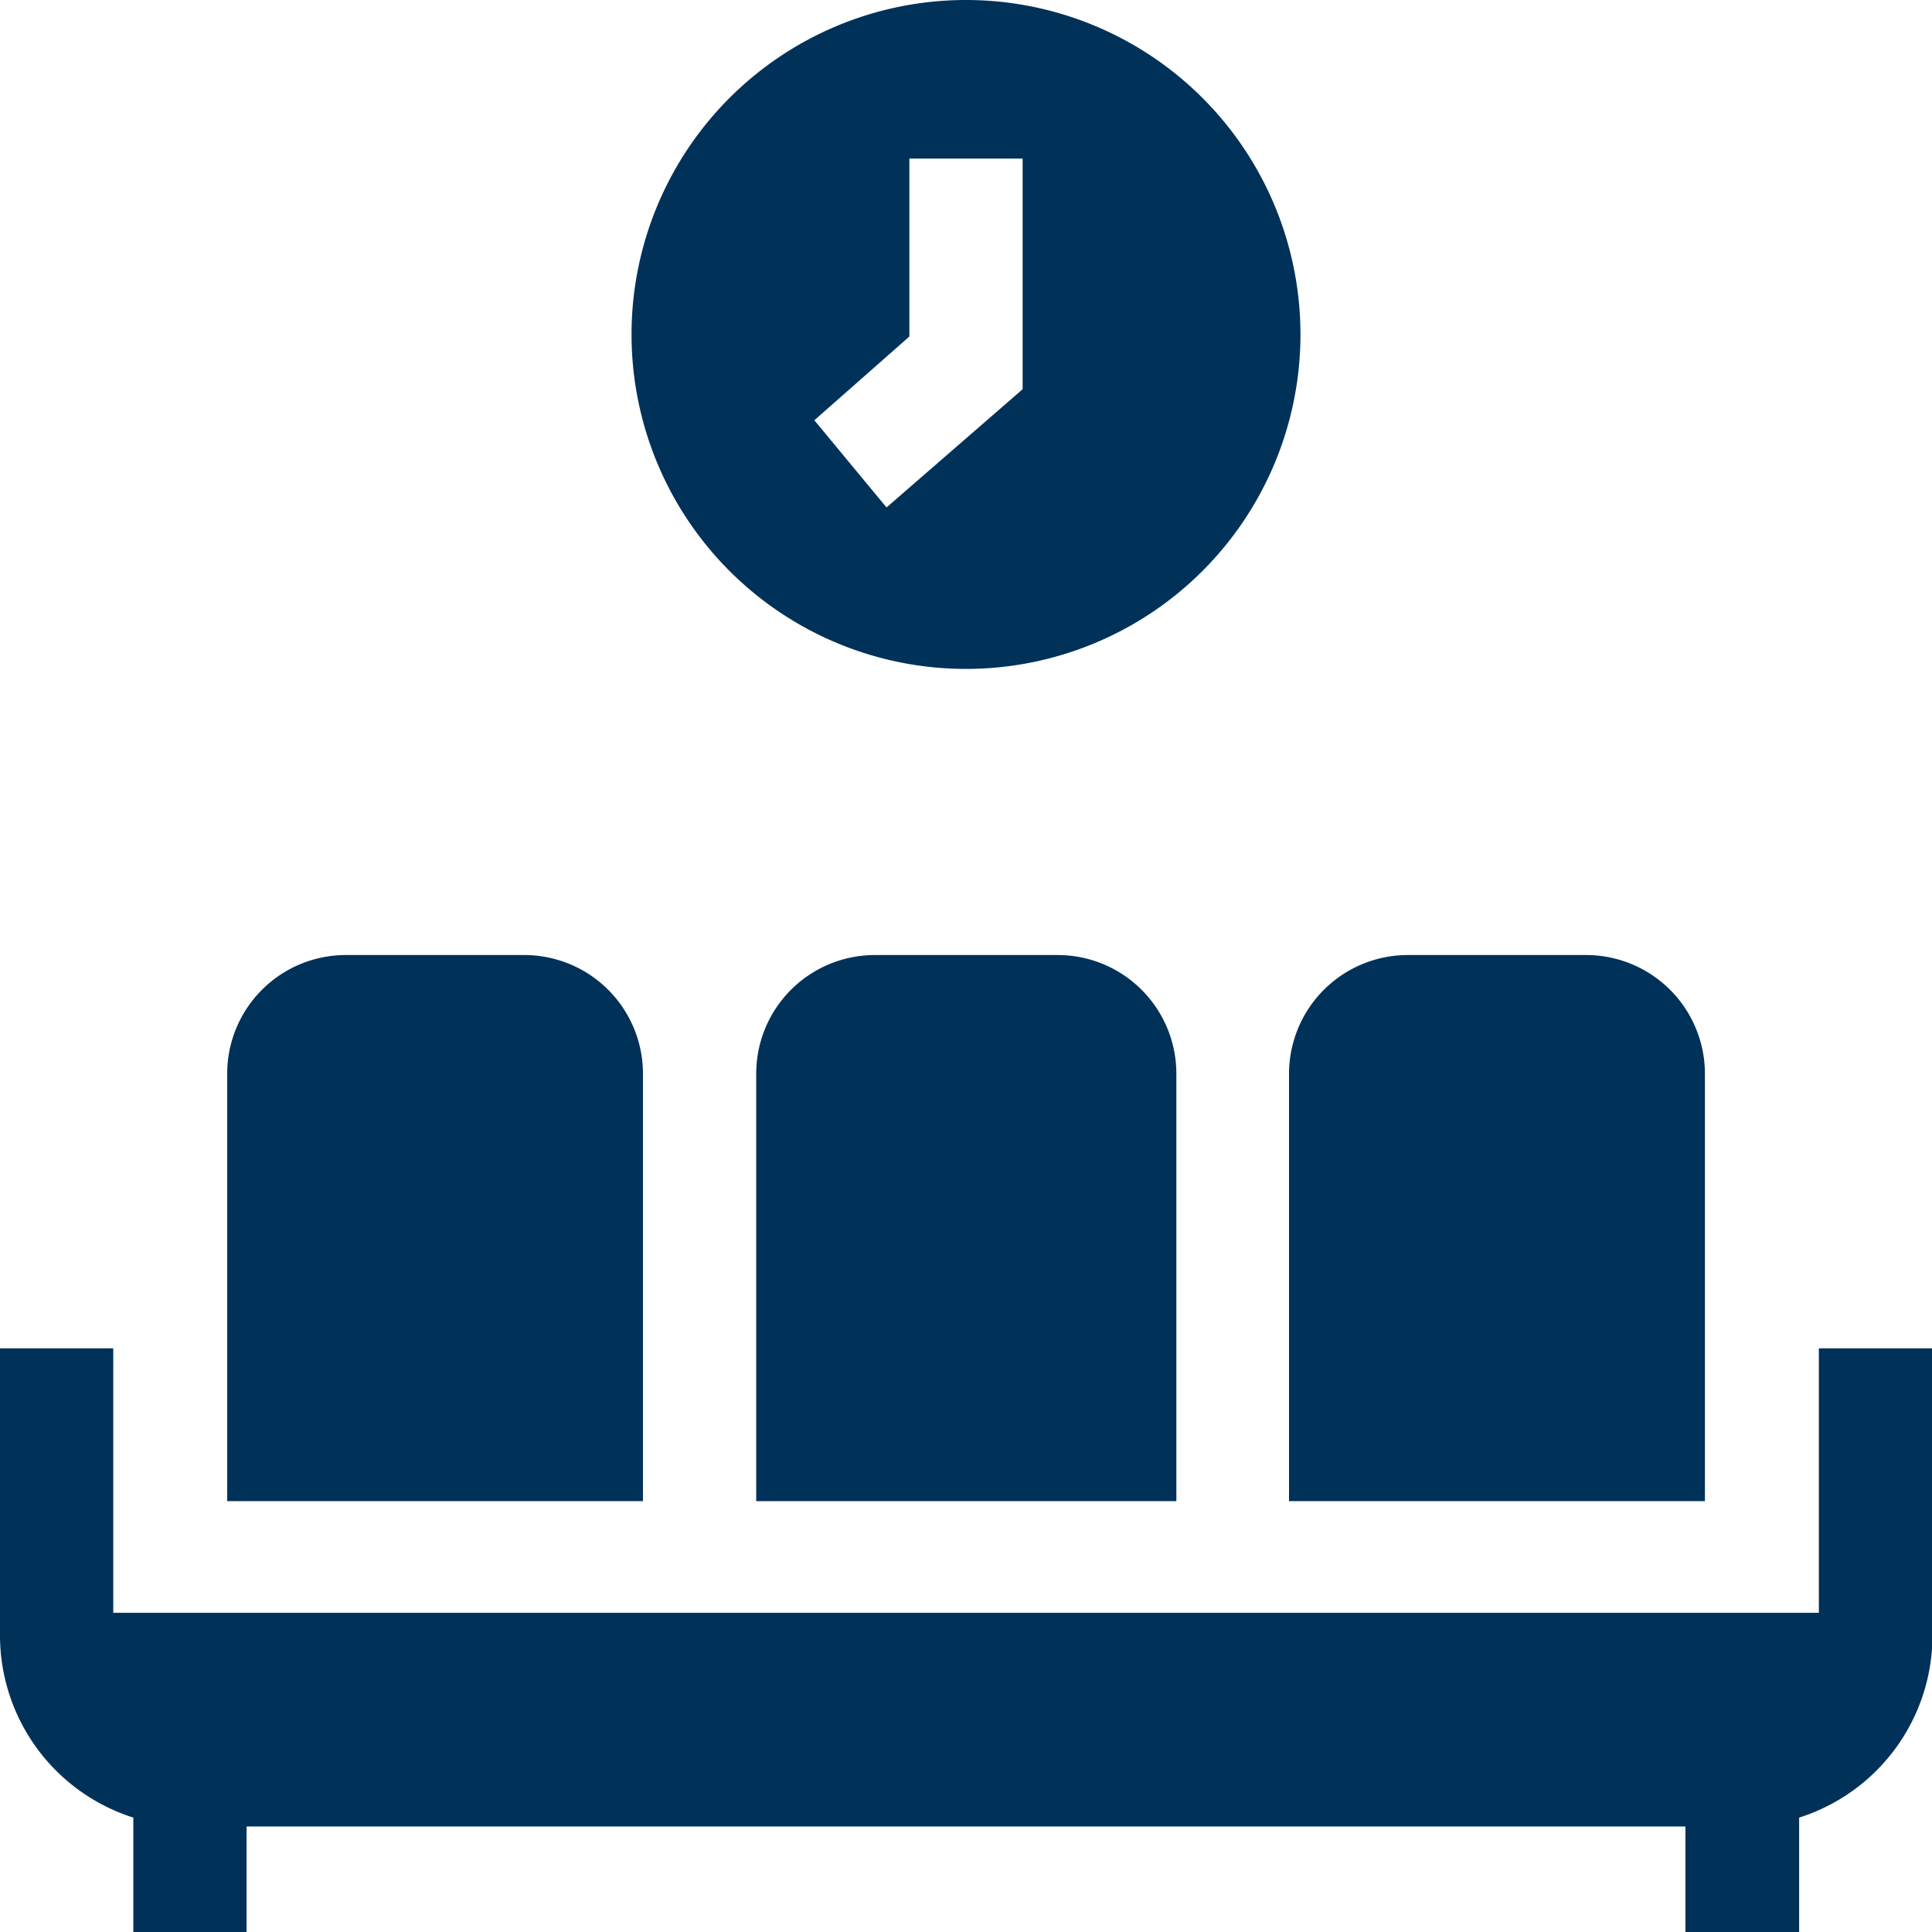
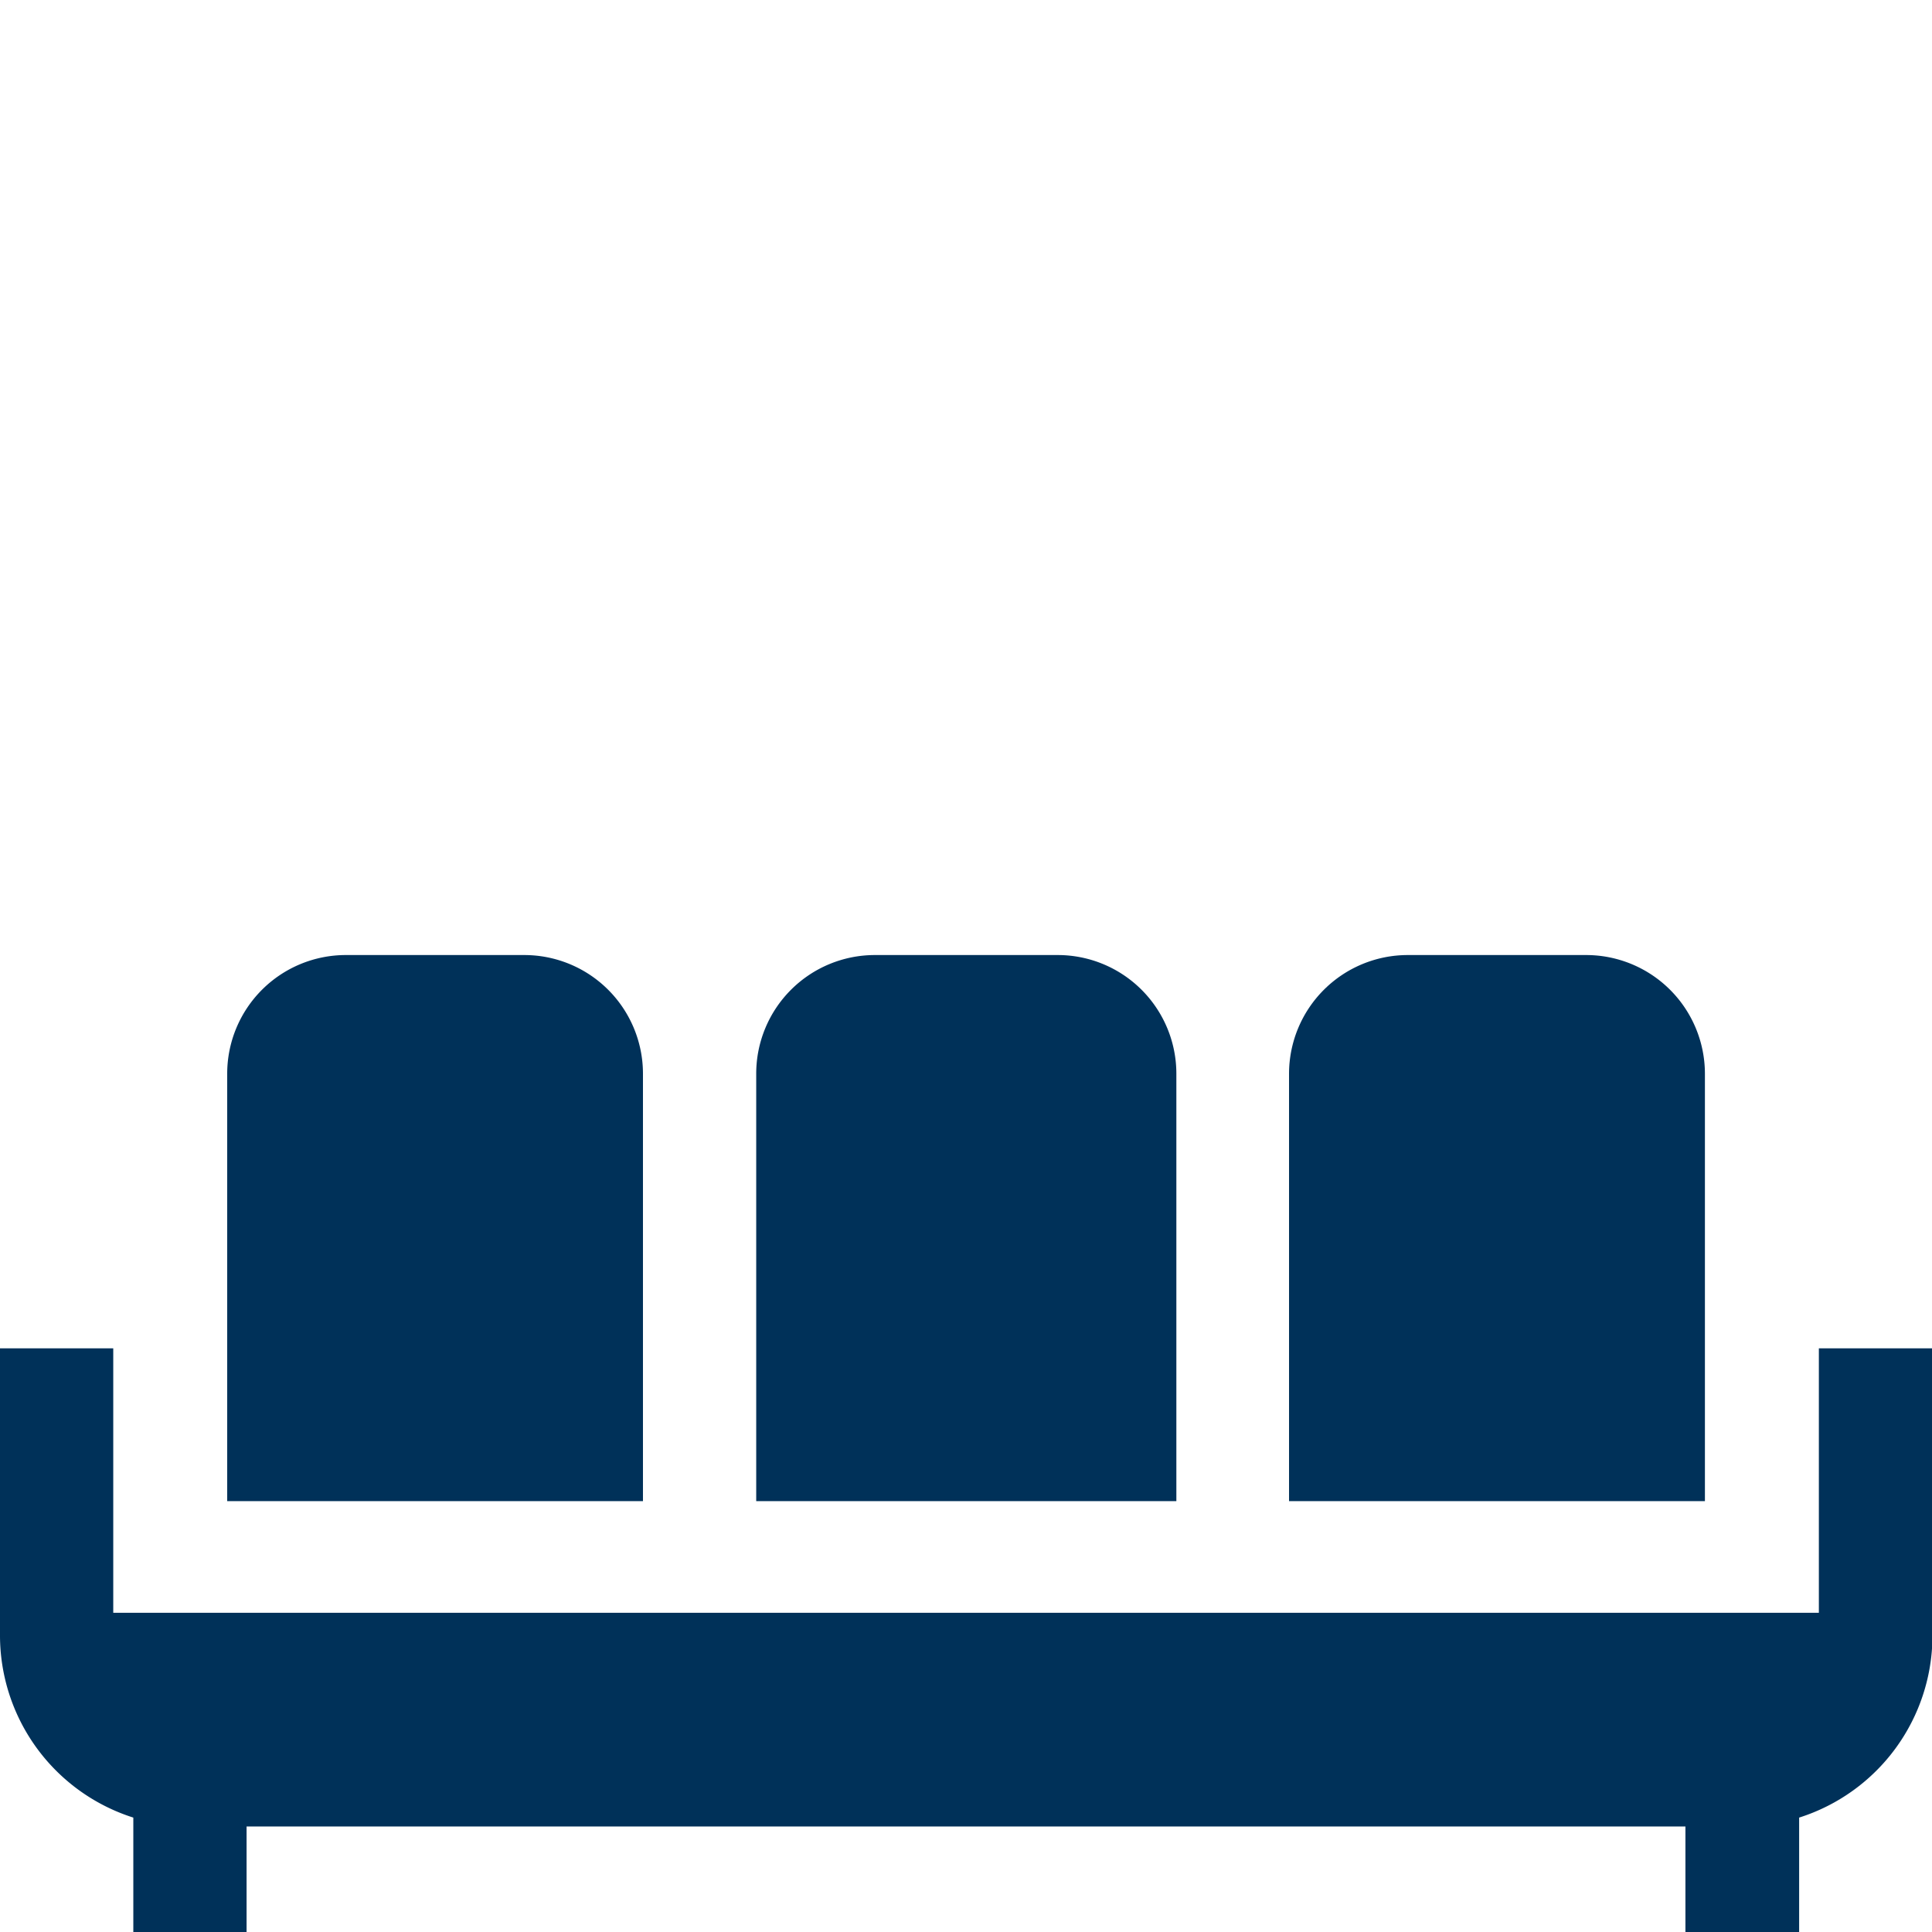
<svg xmlns="http://www.w3.org/2000/svg" id="Capa_1" data-name="Capa 1" viewBox="0 0 167.52 167.52">
  <defs>
    <style>.cls-1{fill:#003159;}</style>
  </defs>
  <path class="cls-1" d="M157.71,116.91v22.93H9.82V116.91H0v24.91A16.58,16.58,0,0,0,11.56,157.6v9.92h9.82v-9.15H146.14v9.15H156V157.6a16.57,16.57,0,0,0,11.56-15.78V116.91Z" />
  <path class="cls-1" d="M55.75,130.16V93.1A10.29,10.29,0,0,0,45.46,82.81H30A10.29,10.29,0,0,0,19.7,93.1v37.06Z" />
  <path class="cls-1" d="M102,130.16V93.1A10.29,10.29,0,0,0,91.66,82.81H75.86A10.29,10.29,0,0,0,65.57,93.1v37.06Z" />
  <path class="cls-1" d="M147.83,130.16V93.1a10.3,10.3,0,0,0-10.3-10.29H122.07a10.3,10.3,0,0,0-10.3,10.29v37.06Z" />
-   <path class="cls-1" d="M83.76,58a29,29,0,1,0-29-29A29,29,0,0,0,83.76,58ZM78.85,29.18V13.75h9.82v20L76.87,44l-6.26-7.56Z" />
</svg>